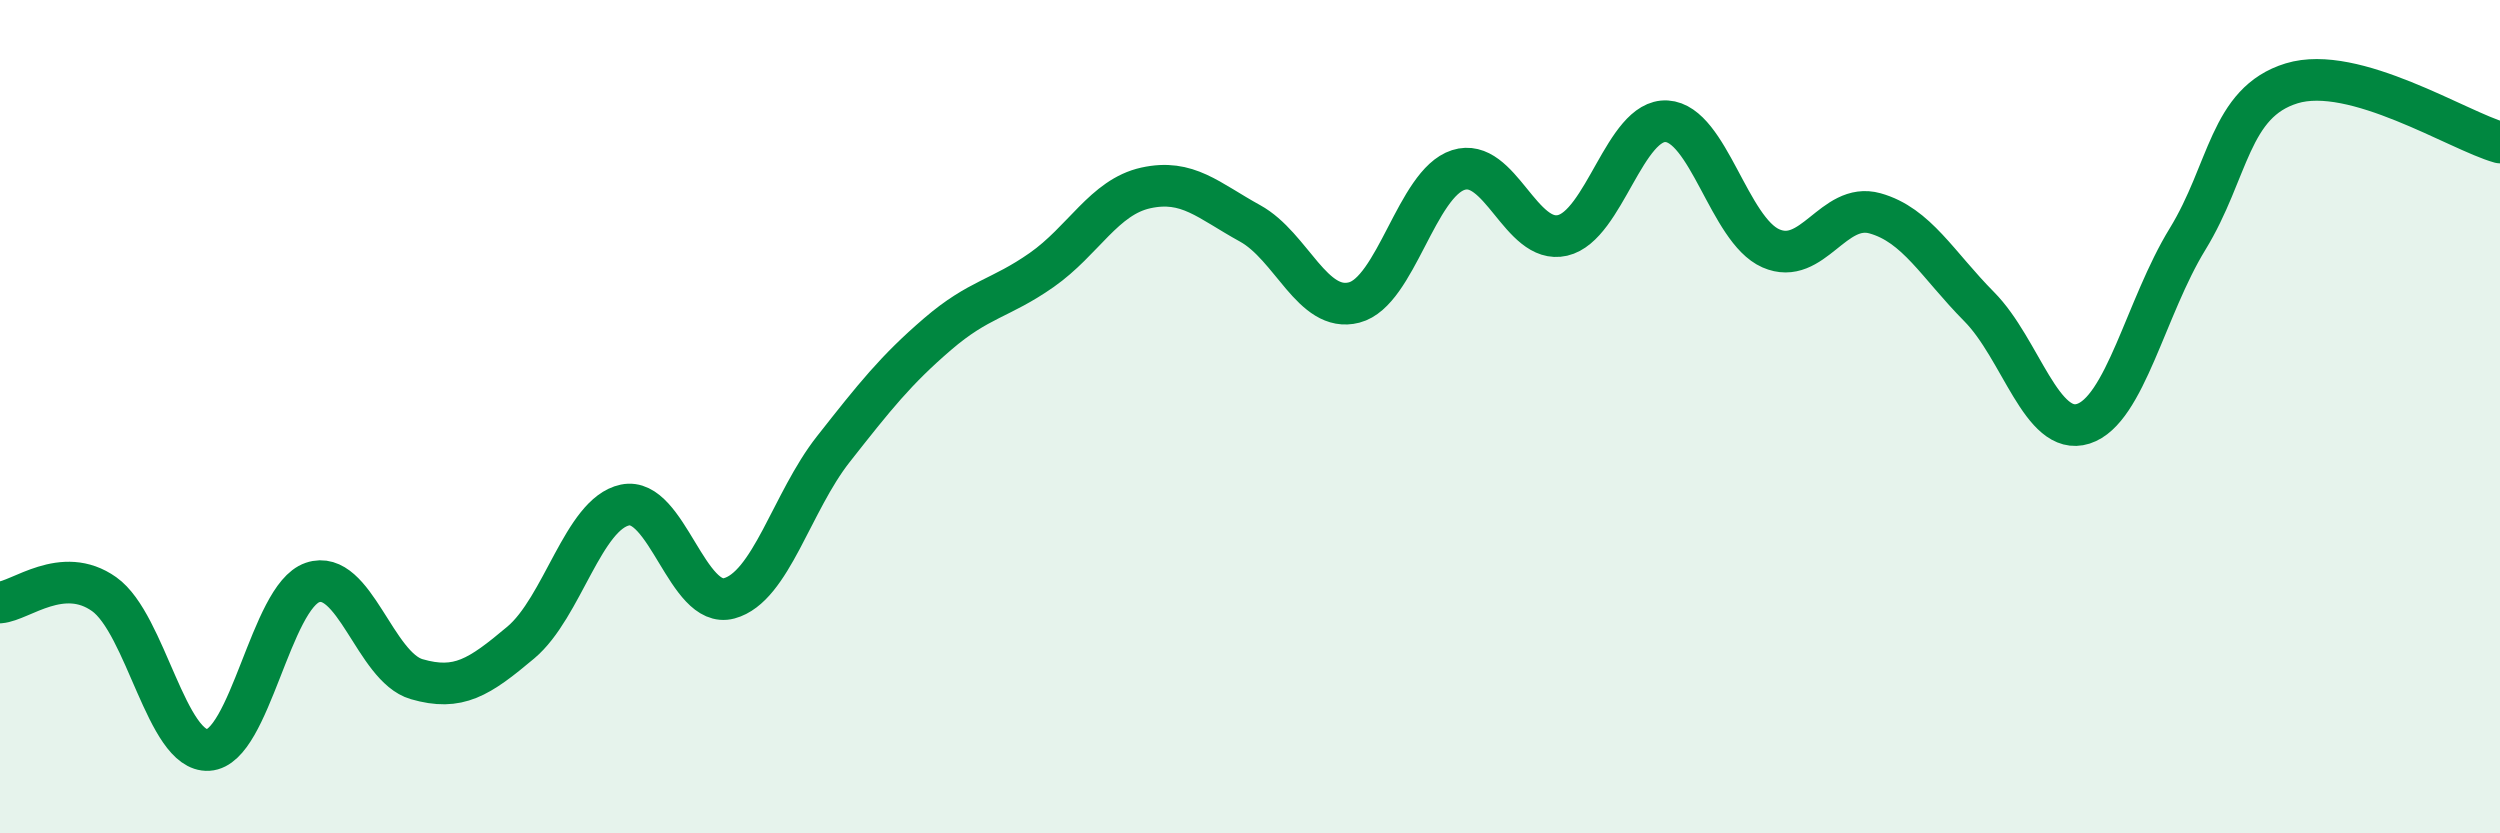
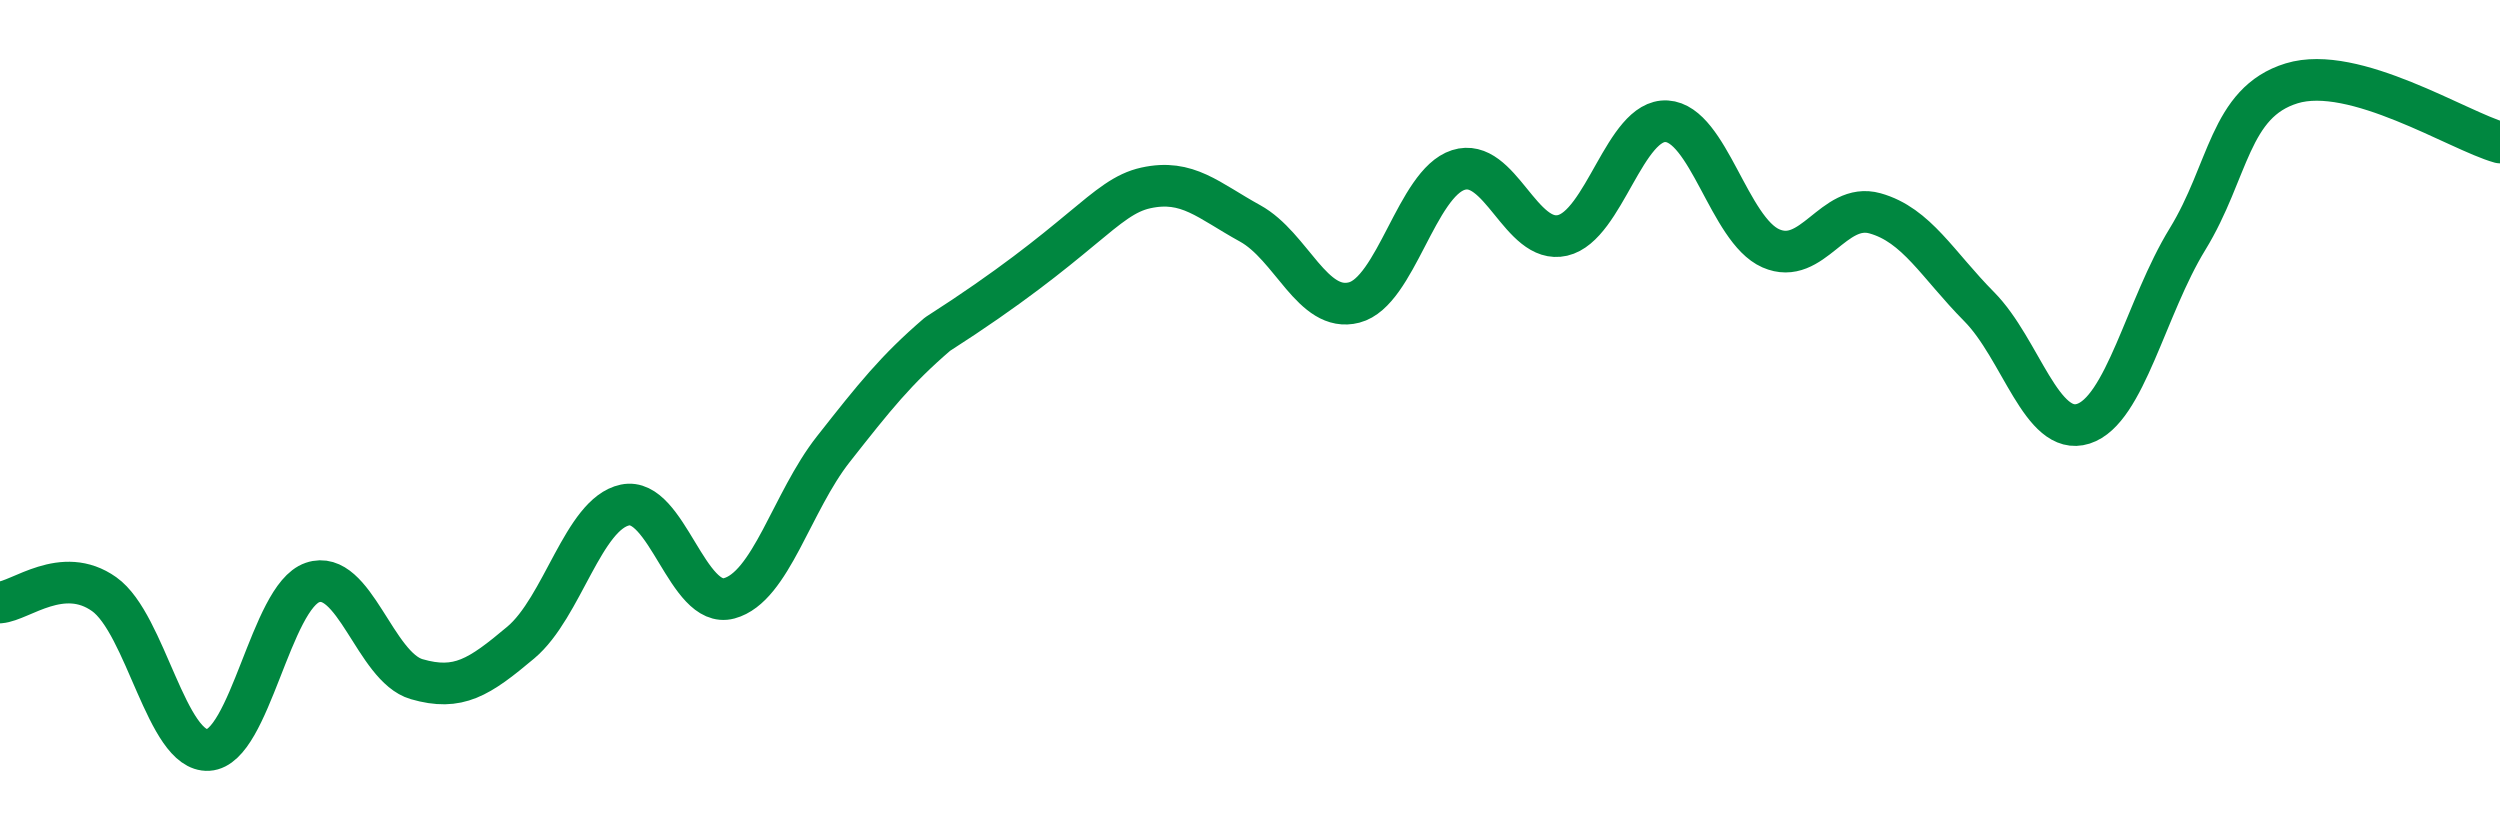
<svg xmlns="http://www.w3.org/2000/svg" width="60" height="20" viewBox="0 0 60 20">
-   <path d="M 0,14.46 C 0.5,14.42 1.5,13.55 2.5,14.26 C 3.5,14.97 4,18.06 5,18 C 6,17.94 6.5,14.32 7.5,13.98 C 8.5,13.64 9,16.01 10,16.3 C 11,16.59 11.5,16.26 12.5,15.42 C 13.5,14.58 14,12.33 15,12.12 C 16,11.91 16.5,14.63 17.5,14.36 C 18.5,14.09 19,12.05 20,10.78 C 21,9.51 21.5,8.88 22.5,8.02 C 23.5,7.16 24,7.18 25,6.48 C 26,5.78 26.5,4.73 27.5,4.51 C 28.5,4.29 29,4.81 30,5.36 C 31,5.91 31.5,7.52 32.5,7.26 C 33.5,7 34,4.4 35,4.08 C 36,3.76 36.5,5.88 37.5,5.65 C 38.5,5.42 39,2.85 40,2.91 C 41,2.97 41.5,5.52 42.5,5.96 C 43.5,6.4 44,4.84 45,5.12 C 46,5.4 46.5,6.35 47.5,7.36 C 48.5,8.37 49,10.49 50,10.17 C 51,9.85 51.5,7.37 52.5,5.74 C 53.5,4.11 53.5,2.46 55,2 C 56.5,1.54 59,3.14 60,3.42L60 20L0 20Z" fill="#008740" opacity="0.1" stroke-linecap="round" stroke-linejoin="round" />
-   <path d="M 0,14.46 C 0.5,14.42 1.5,13.55 2.5,14.26 C 3.5,14.97 4,18.06 5,18 C 6,17.94 6.5,14.32 7.5,13.98 C 8.5,13.64 9,16.01 10,16.3 C 11,16.59 11.5,16.26 12.5,15.42 C 13.5,14.58 14,12.33 15,12.12 C 16,11.91 16.5,14.63 17.5,14.36 C 18.5,14.09 19,12.05 20,10.78 C 21,9.51 21.5,8.88 22.5,8.02 C 23.5,7.16 24,7.18 25,6.48 C 26,5.78 26.5,4.73 27.5,4.51 C 28.5,4.29 29,4.81 30,5.36 C 31,5.91 31.5,7.52 32.5,7.26 C 33.5,7 34,4.4 35,4.08 C 36,3.76 36.5,5.88 37.5,5.65 C 38.5,5.42 39,2.85 40,2.91 C 41,2.97 41.5,5.52 42.5,5.96 C 43.5,6.4 44,4.84 45,5.12 C 46,5.4 46.5,6.35 47.5,7.36 C 48.5,8.37 49,10.49 50,10.17 C 51,9.85 51.5,7.37 52.5,5.74 C 53.5,4.11 53.5,2.46 55,2 C 56.5,1.54 59,3.14 60,3.42" stroke="#008740" stroke-width="1" fill="none" stroke-linecap="round" stroke-linejoin="round" />
+   <path d="M 0,14.46 C 0.5,14.42 1.5,13.55 2.5,14.26 C 3.5,14.97 4,18.06 5,18 C 6,17.94 6.5,14.32 7.5,13.98 C 8.5,13.64 9,16.01 10,16.3 C 11,16.59 11.5,16.26 12.5,15.42 C 13.5,14.58 14,12.33 15,12.12 C 16,11.91 16.5,14.63 17.5,14.36 C 18.5,14.09 19,12.05 20,10.78 C 21,9.51 21.5,8.88 22.5,8.02 C 26,5.78 26.5,4.73 27.5,4.51 C 28.5,4.29 29,4.81 30,5.36 C 31,5.91 31.5,7.52 32.5,7.26 C 33.5,7 34,4.4 35,4.08 C 36,3.76 36.5,5.88 37.5,5.65 C 38.5,5.42 39,2.85 40,2.91 C 41,2.97 41.5,5.52 42.5,5.96 C 43.5,6.4 44,4.84 45,5.12 C 46,5.4 46.5,6.35 47.5,7.36 C 48.5,8.37 49,10.49 50,10.17 C 51,9.85 51.5,7.37 52.5,5.74 C 53.5,4.11 53.5,2.46 55,2 C 56.5,1.54 59,3.14 60,3.42" stroke="#008740" stroke-width="1" fill="none" stroke-linecap="round" stroke-linejoin="round" />
</svg>